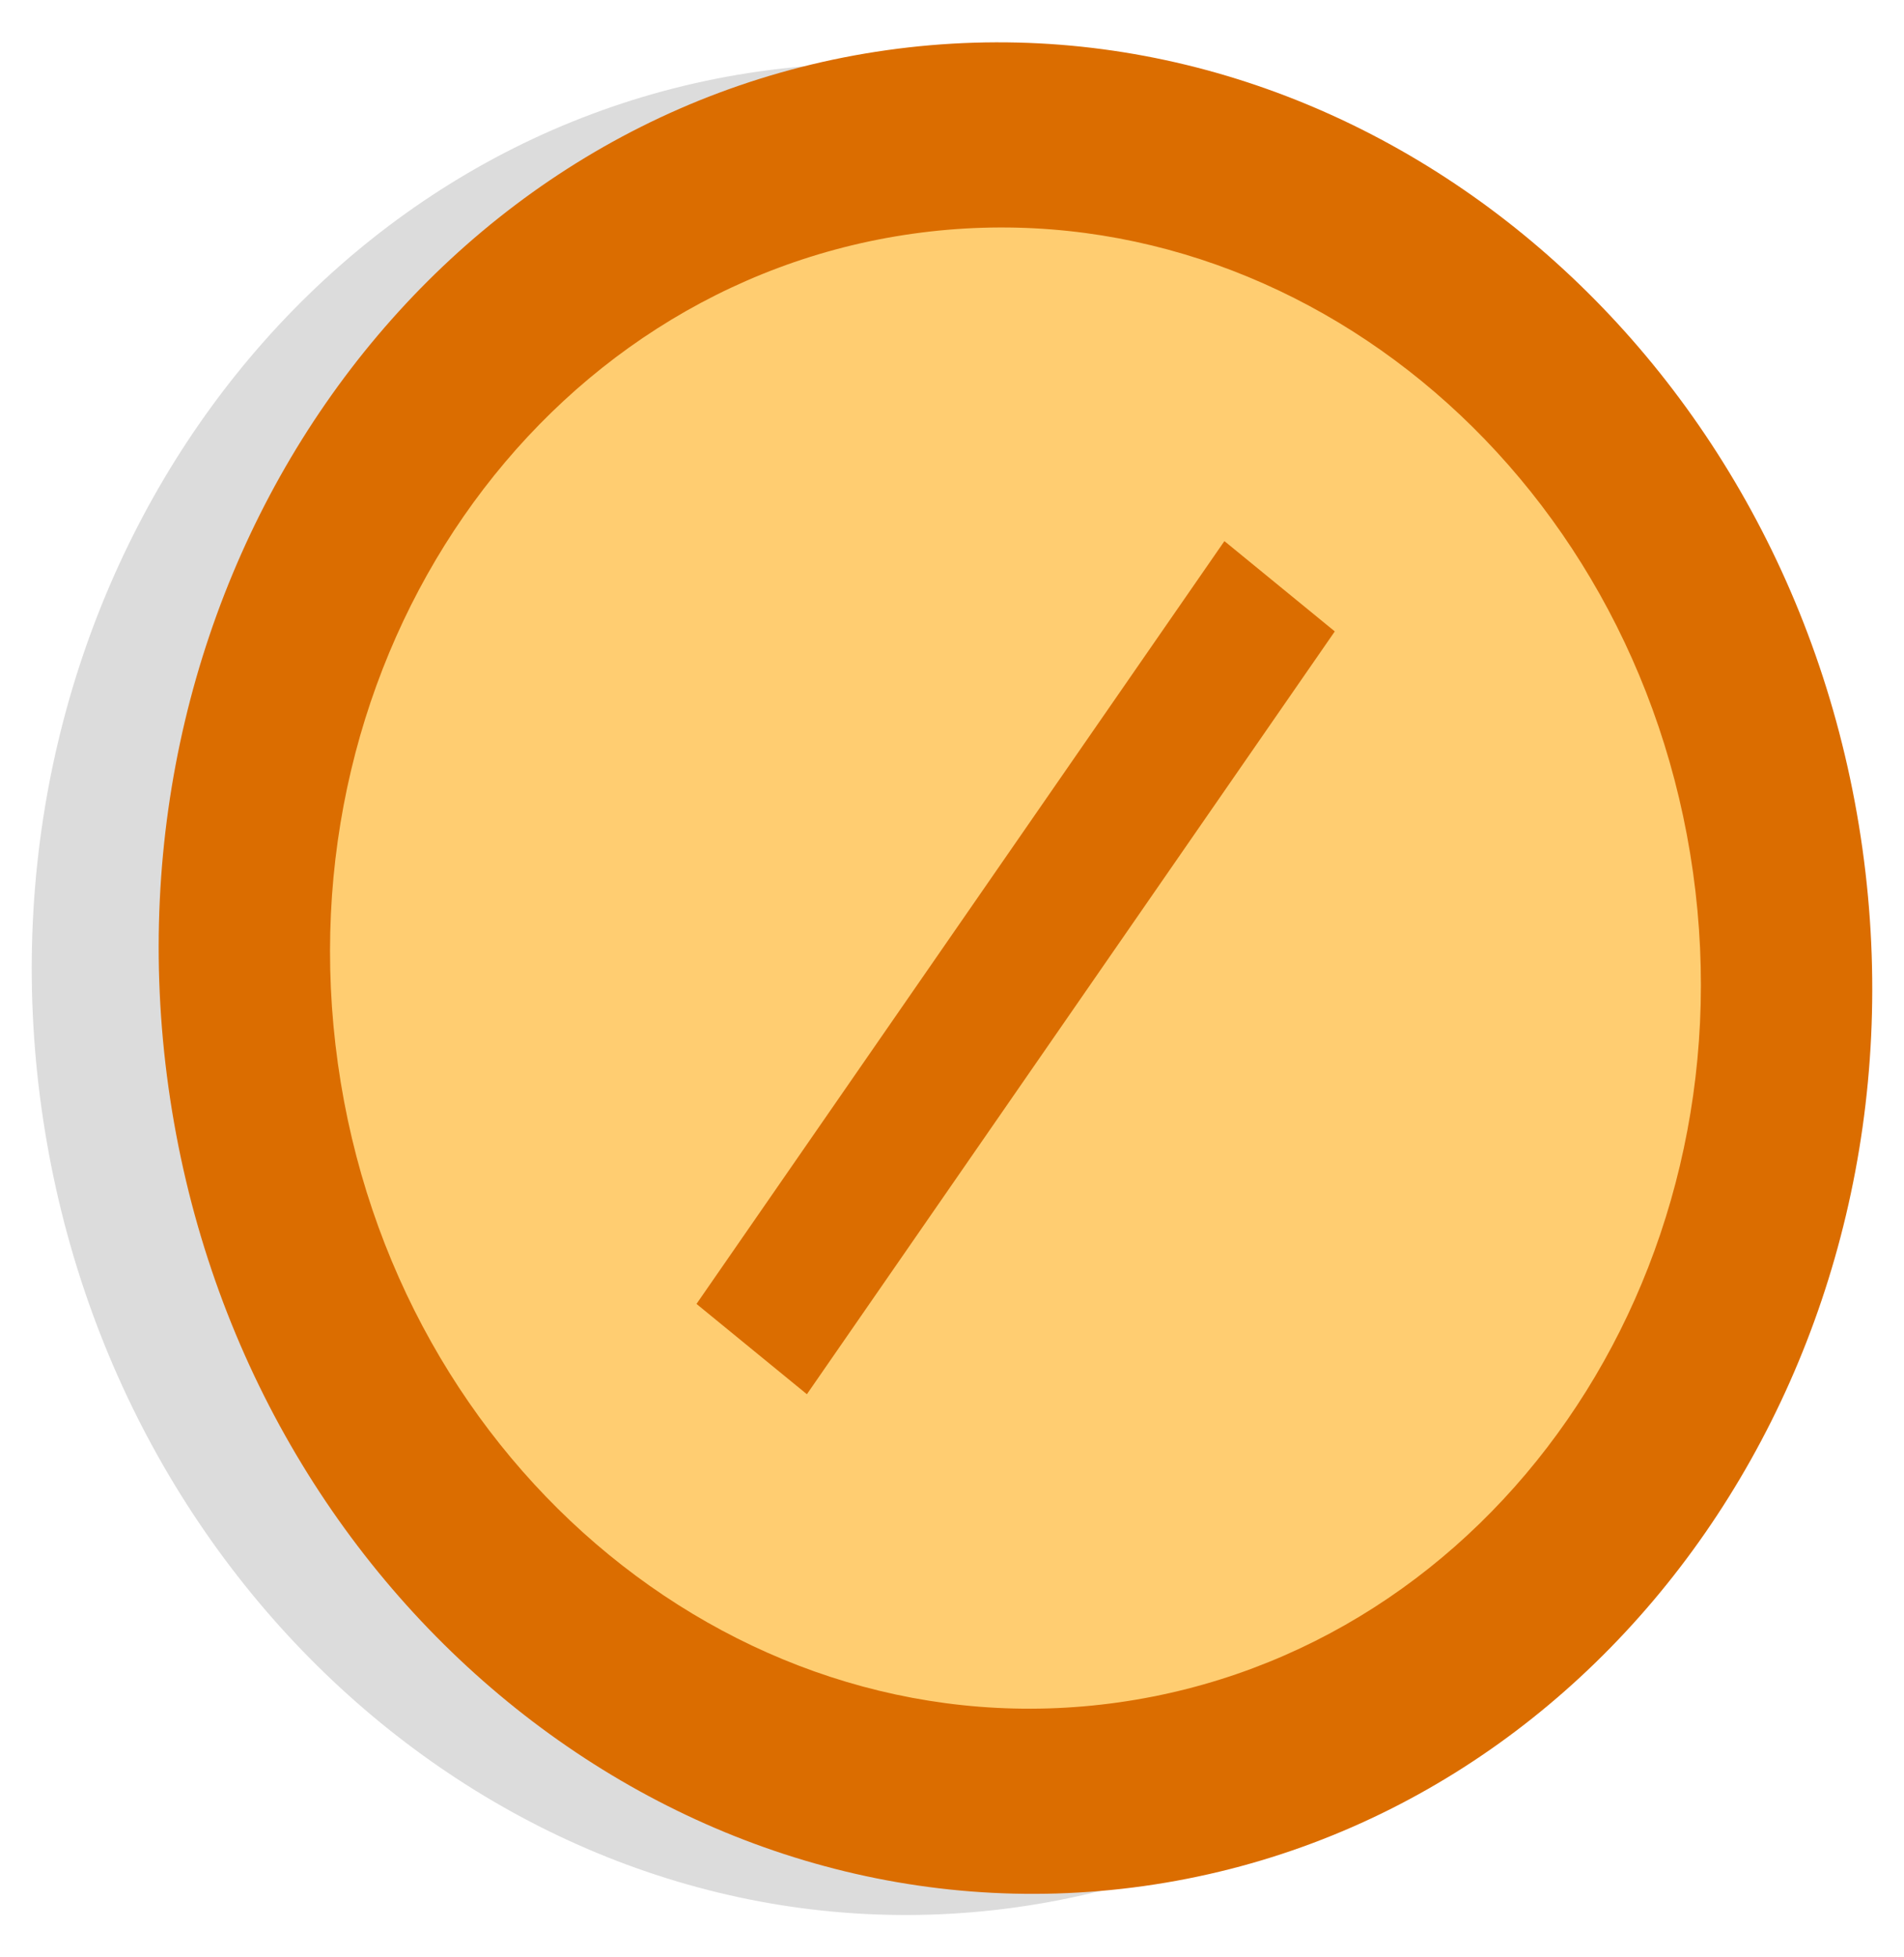
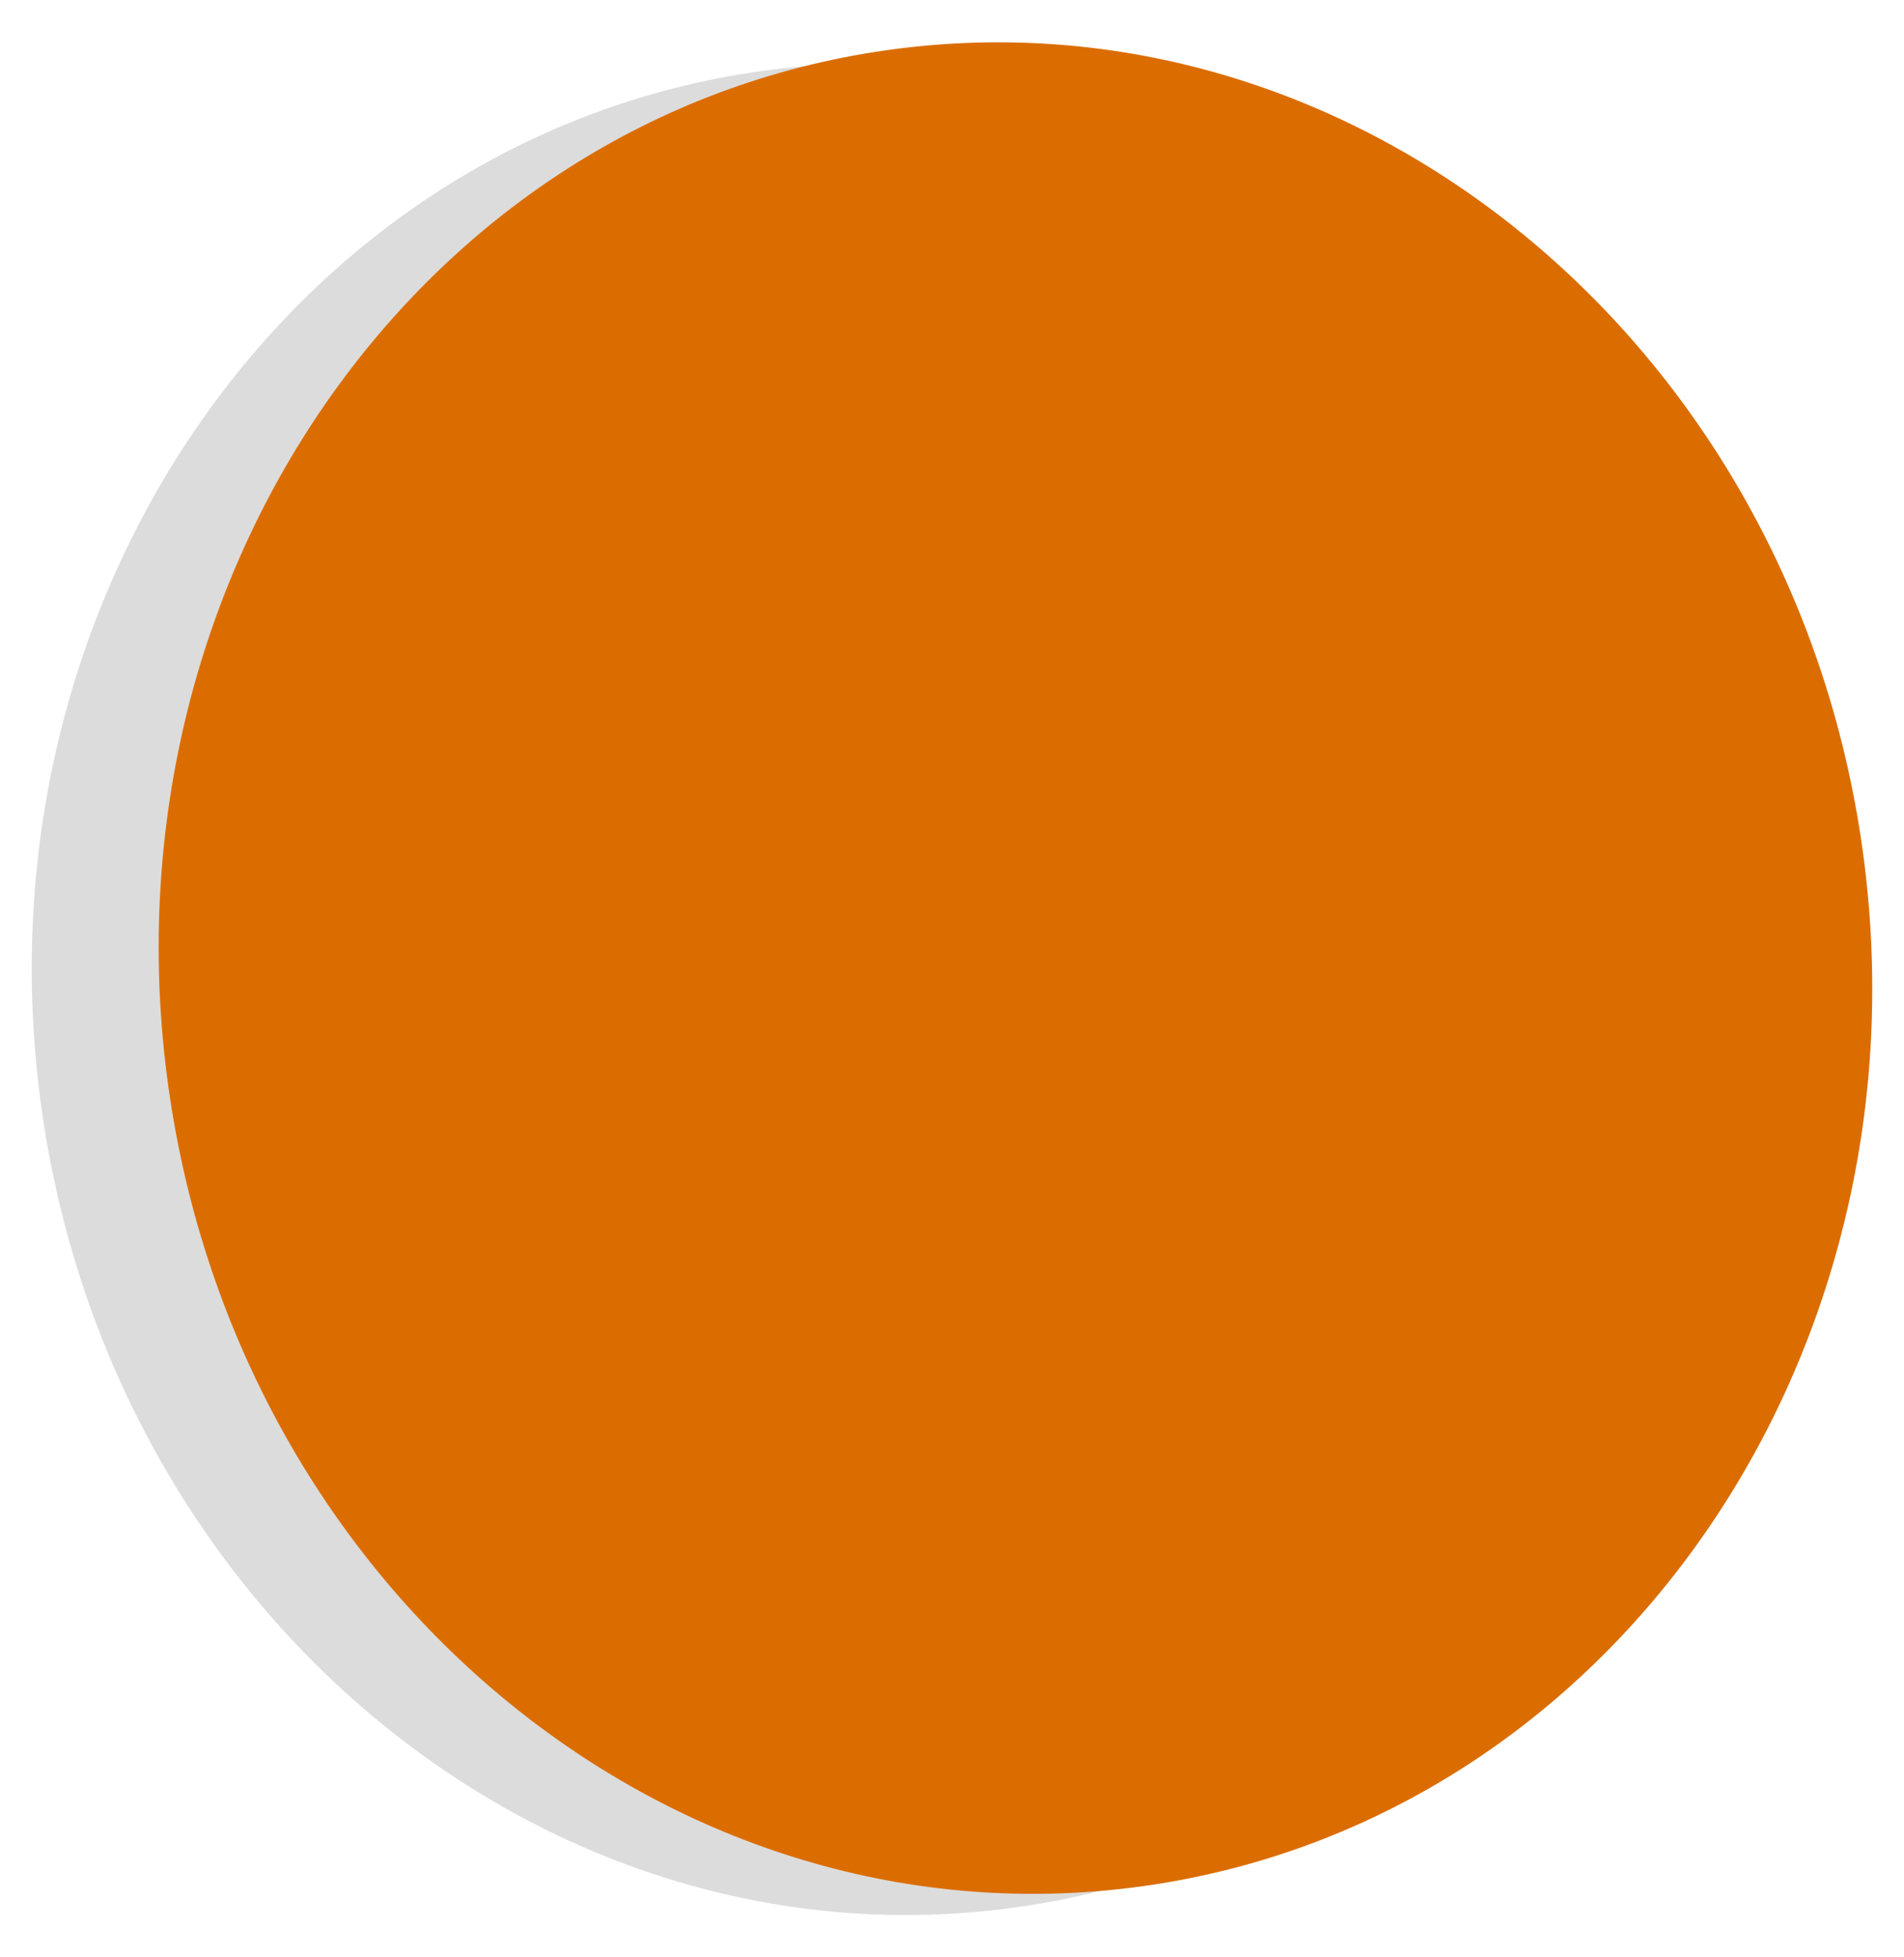
<svg xmlns="http://www.w3.org/2000/svg" xmlns:ns1="http://sodipodi.sourceforge.net/DTD/sodipodi-0.dtd" xmlns:ns2="http://www.inkscape.org/namespaces/inkscape" version="1.0" x="0" y="0" width="180" height="185" id="svg2" ns1:docname="Symbol_problem_vote_caution_yellow.svg" ns2:version="0.92.4 (5da689c313, 2019-01-14)">
  <ns1:namedview pagecolor="#ffffff" bordercolor="#666666" borderopacity="1" objecttolerance="10" gridtolerance="10" guidetolerance="10" ns2:pageopacity="0" ns2:pageshadow="2" ns2:window-width="1366" ns2:window-height="705" id="namedview68" showgrid="false" ns2:zoom="1.1189189" ns2:cx="-28.95811" ns2:cy="75.85808" ns2:window-x="-8" ns2:window-y="-8" ns2:window-maximized="1" ns2:current-layer="svg2" />
  <defs id="defs4" />
  <path ns2:connector-curvature="0" id="path1367" style="fill:#dcdcdc;fill-opacity:1;fill-rule:evenodd" d="M 164.071,82.213 C 170.785,130.128 140.379,174.025 96.156,180.259 51.934,186.493 10.643,152.703 3.929,104.787 -2.785,56.872 27.621,12.975 71.844,6.741 116.066,0.507 157.357,34.297 164.071,82.213 Z" />
  <path d="m 176.071,80.213 c 6.714,47.916 -23.693,91.813 -67.915,98.046 C 63.934,184.493 22.642,150.703 15.929,102.787 9.215,54.872 39.622,10.975 83.844,4.741 128.066,-1.493 169.358,32.297 176.071,80.213 Z" style="fill:#db6d00;fill-opacity:1;fill-rule:evenodd;stroke-width:1.683" id="path1306" ns2:connector-curvature="0" />
-   <path d="M 160.057,82.47 C 165.428,120.803 141.103,155.92 105.725,160.907 70.347,165.894 37.314,138.863 31.943,100.53 26.572,62.197 50.897,27.08 86.275,22.093 121.653,17.106 154.686,44.138 160.057,82.47 Z" style="fill:#ffcd71;fill-opacity:1;fill-rule:evenodd;stroke-width:1.683" id="path1308" ns2:connector-curvature="0" />
-   <rect width="13.483" height="87.711" x="124.698" y="-33.808" transform="matrix(0.774,0.633,-0.569,0.822,0,0)" style="fill:#db6d00;fill-opacity:1;fill-rule:evenodd;stroke-width:1.686" id="rect4990" />
</svg>